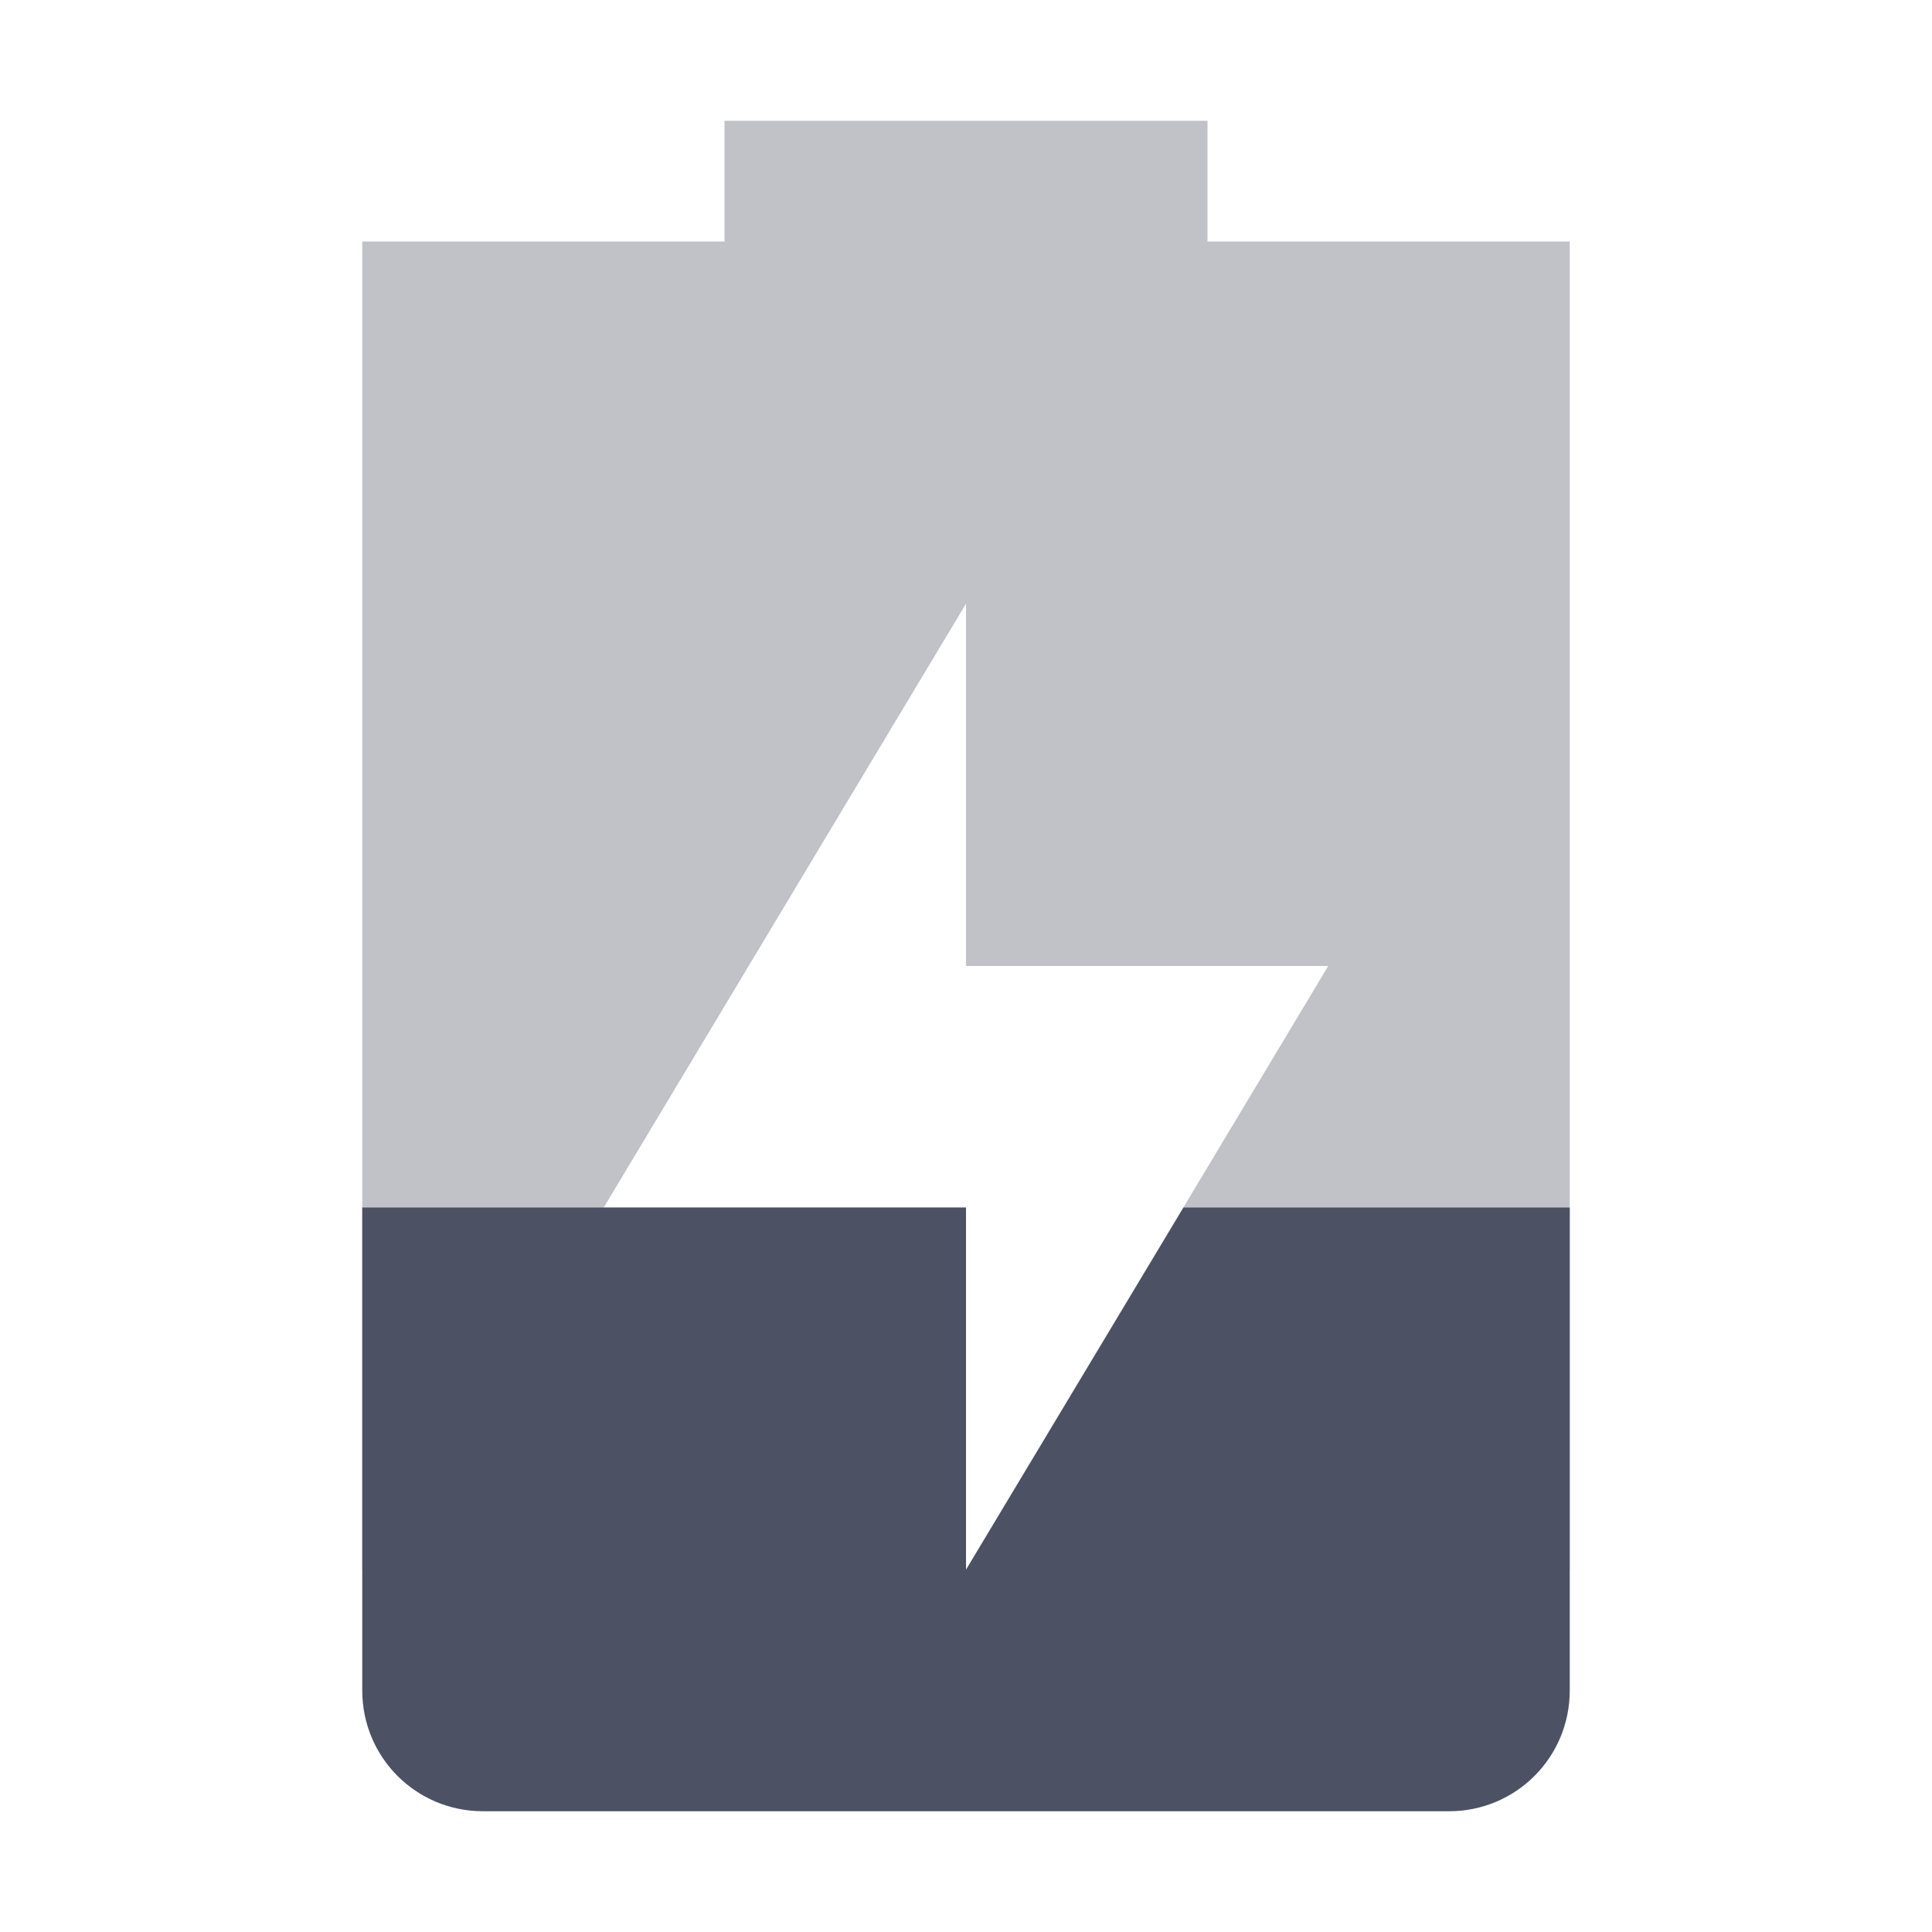
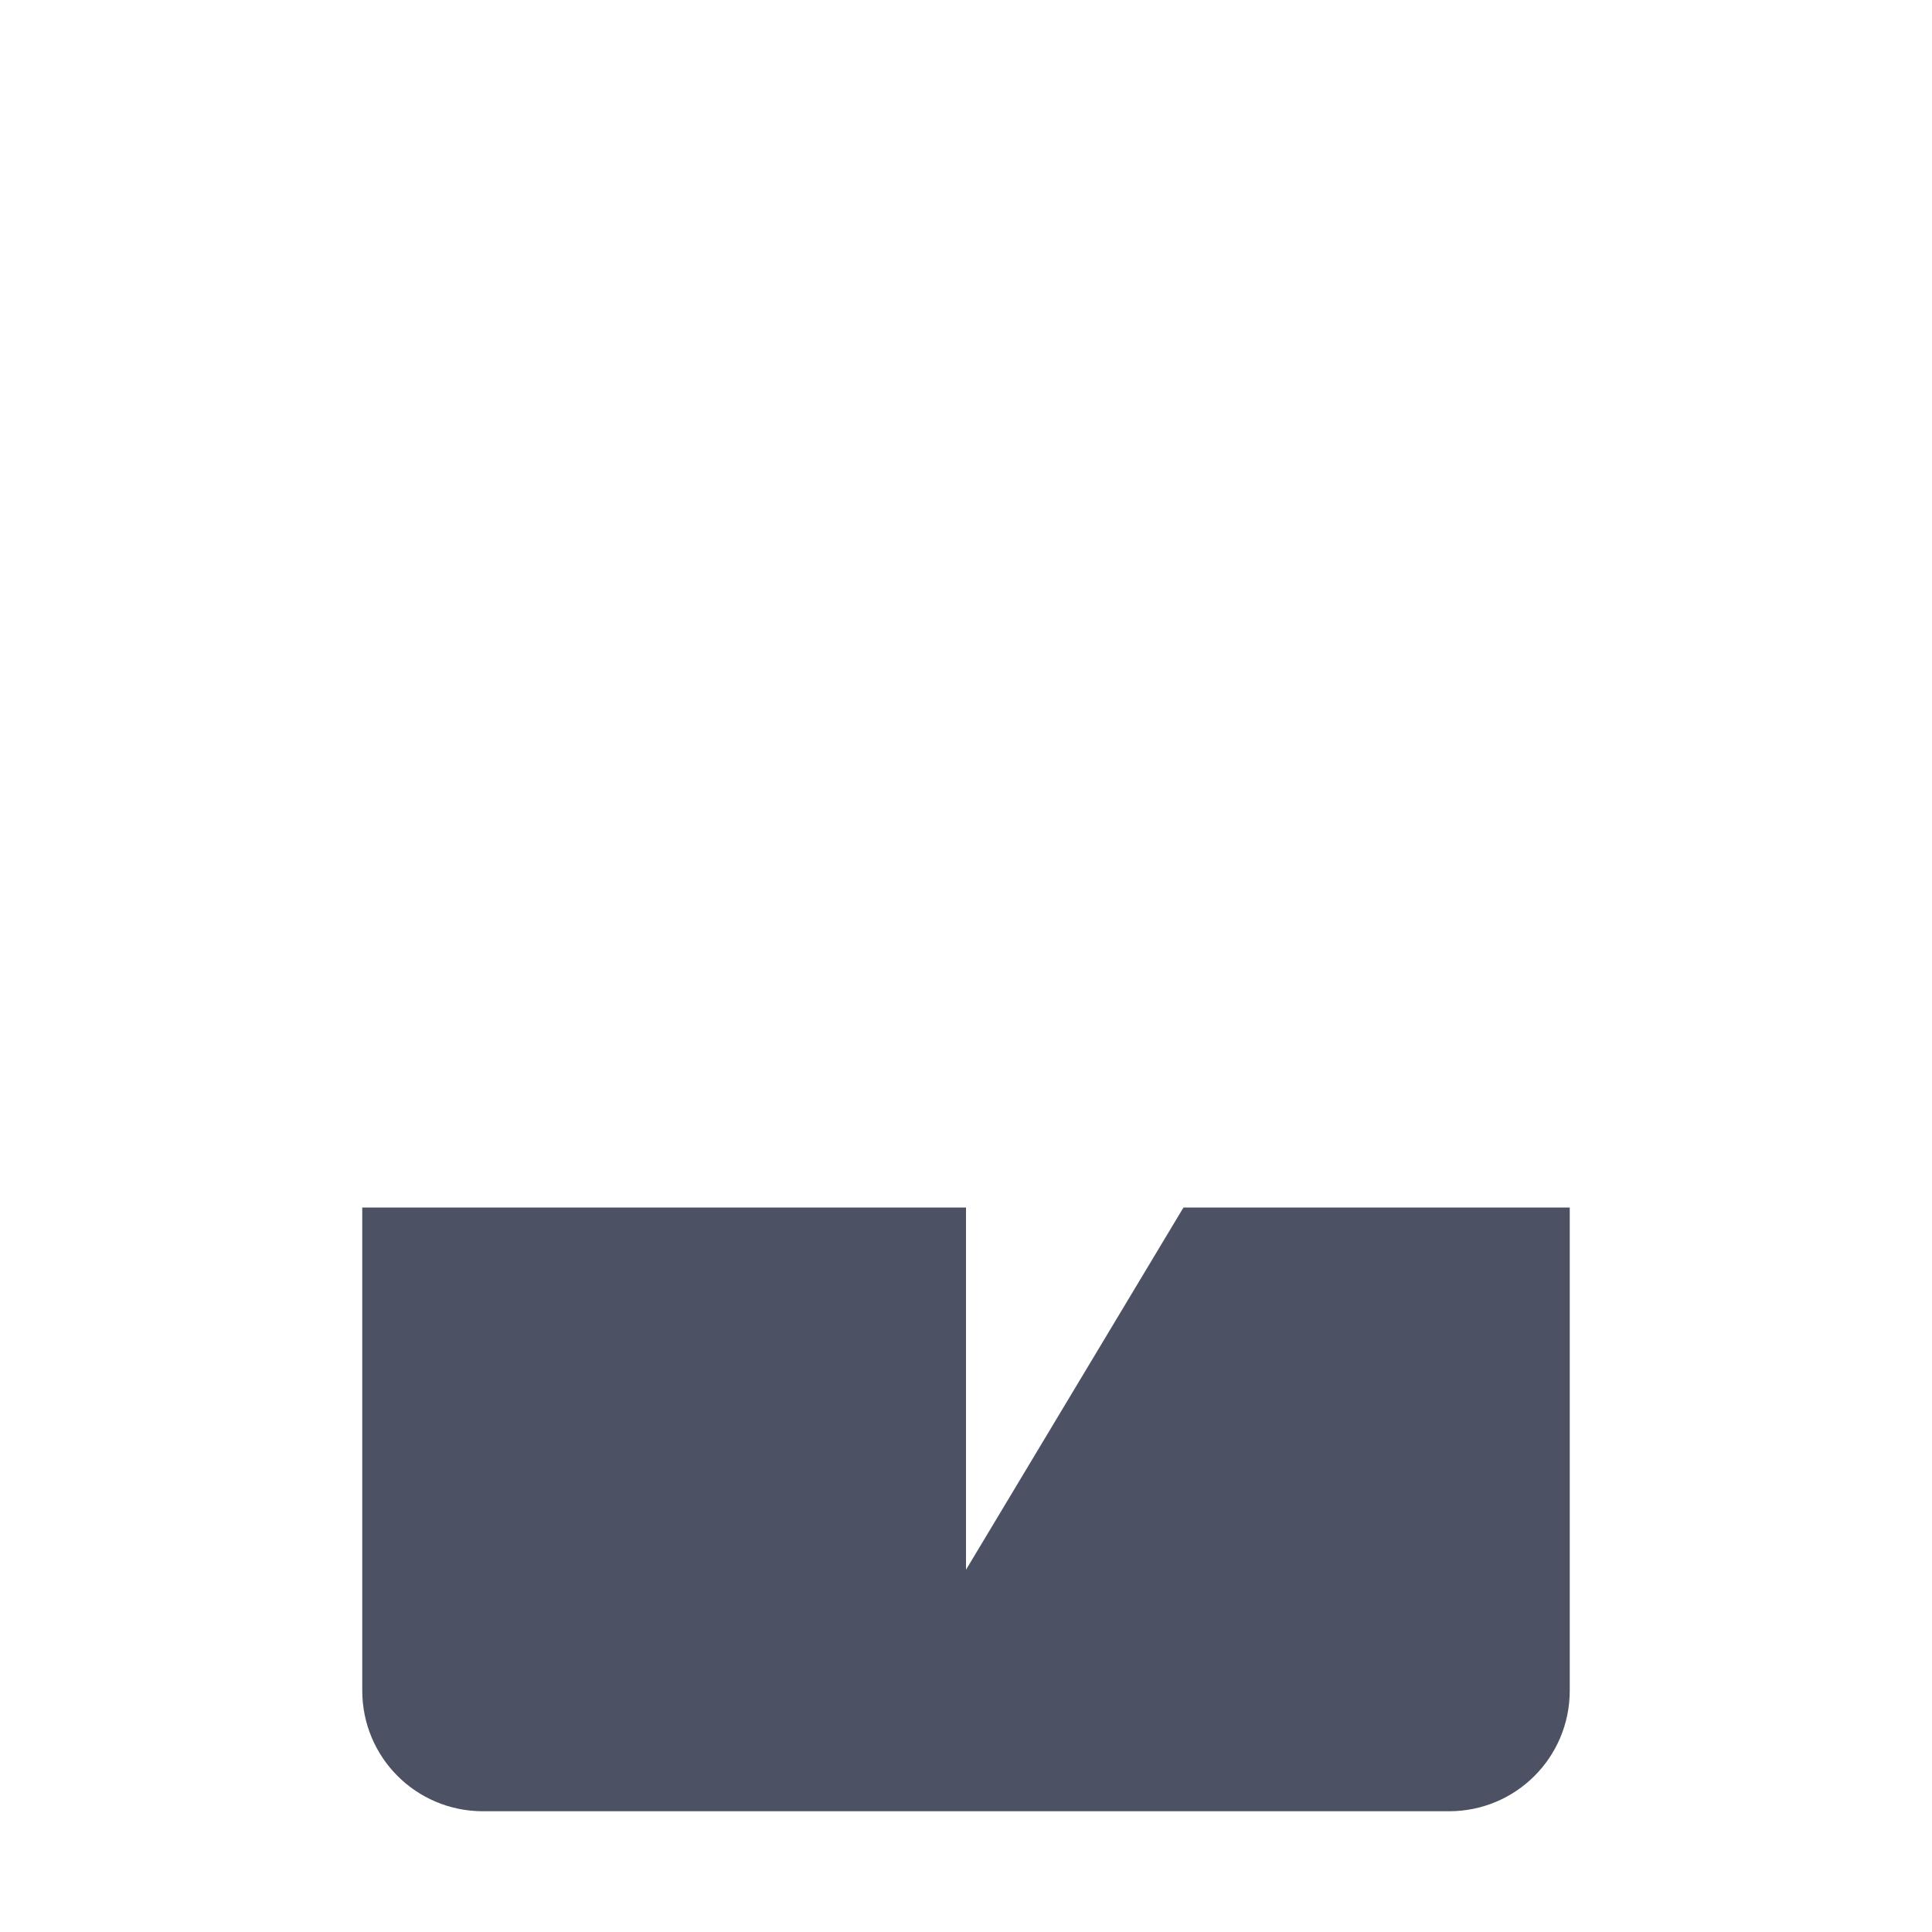
<svg xmlns="http://www.w3.org/2000/svg" width="16" height="16">
  <g fill="#4c5263">
-     <path d="m 411,-553.999 v 1 h -3 v 1 10 h 5 v -3 h -3 l 3,-5 v 3 h 3 l -3,5 h 5 v -10 -1 h -3 v -1 z" opacity=".35" transform="translate(-405 554.999)" />
    <path d="m 408,-544.999 v 4 c 0,0.554 0.446,1 1,1 h 8 c 0.554,0 1,-0.446 1,-1 v -4 h -3.199 l -1.801,3 v -3 h -3 z" transform="translate(-405 554.999)" />
  </g>
</svg>